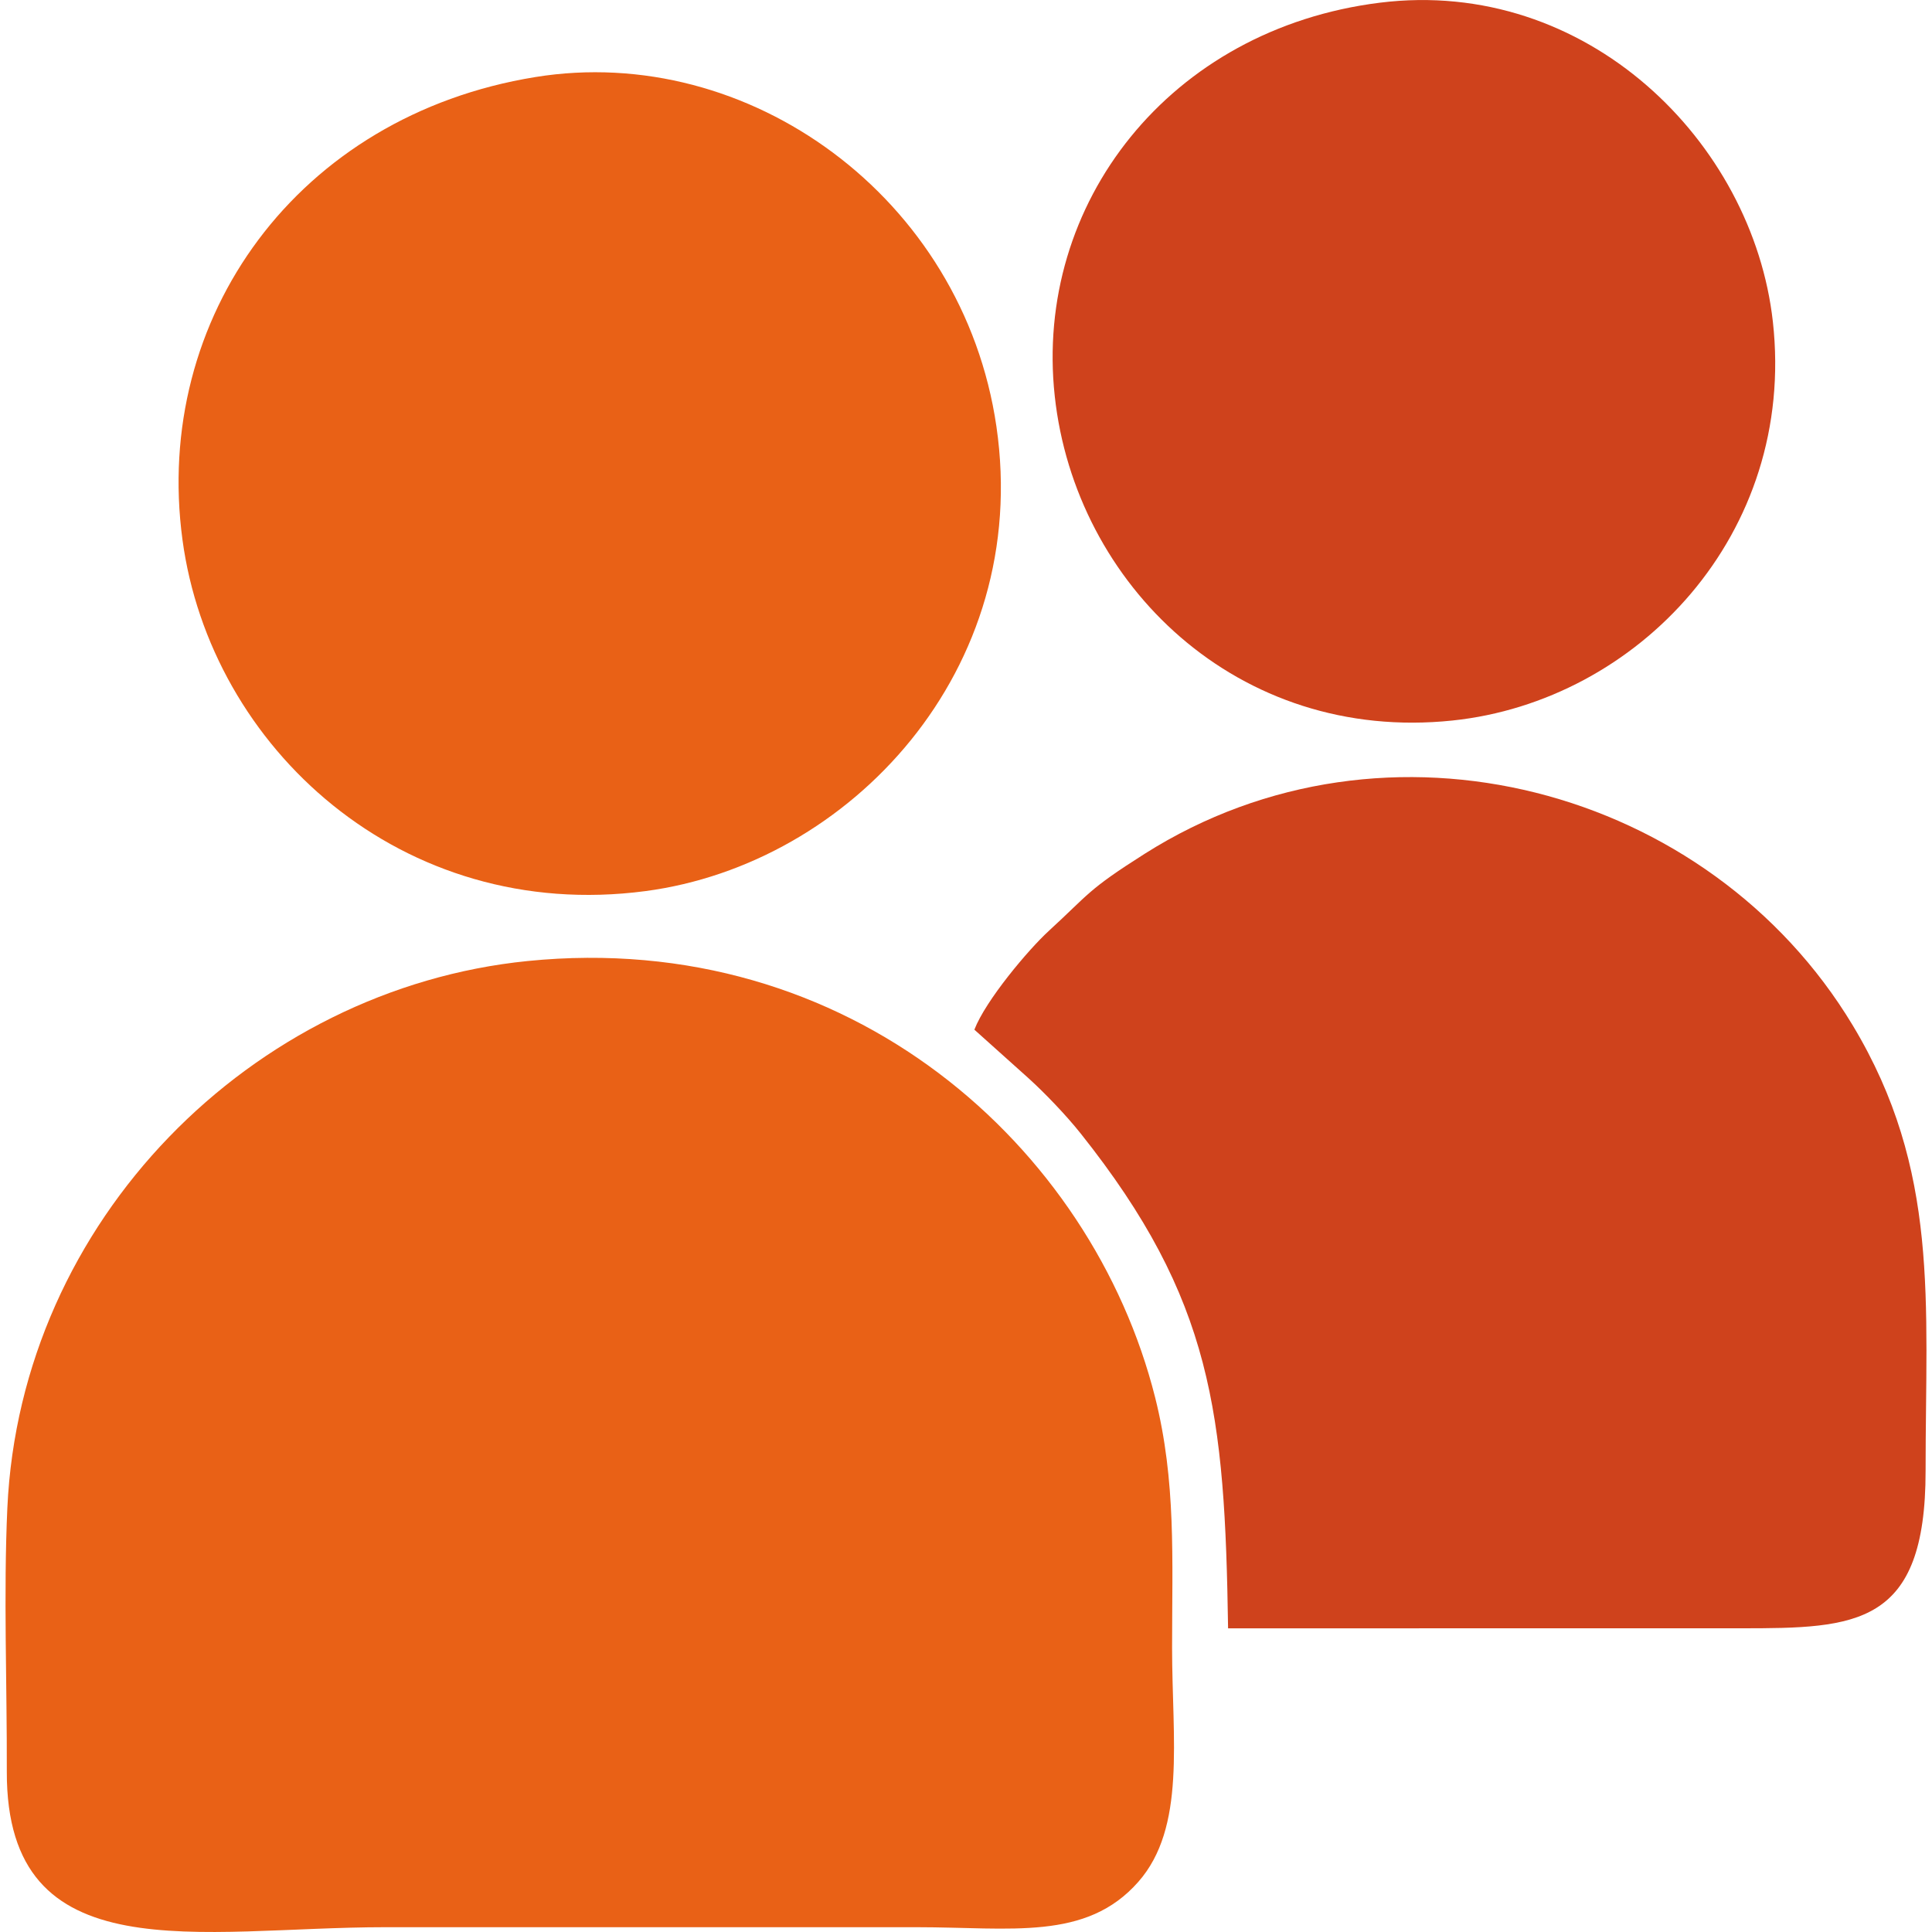
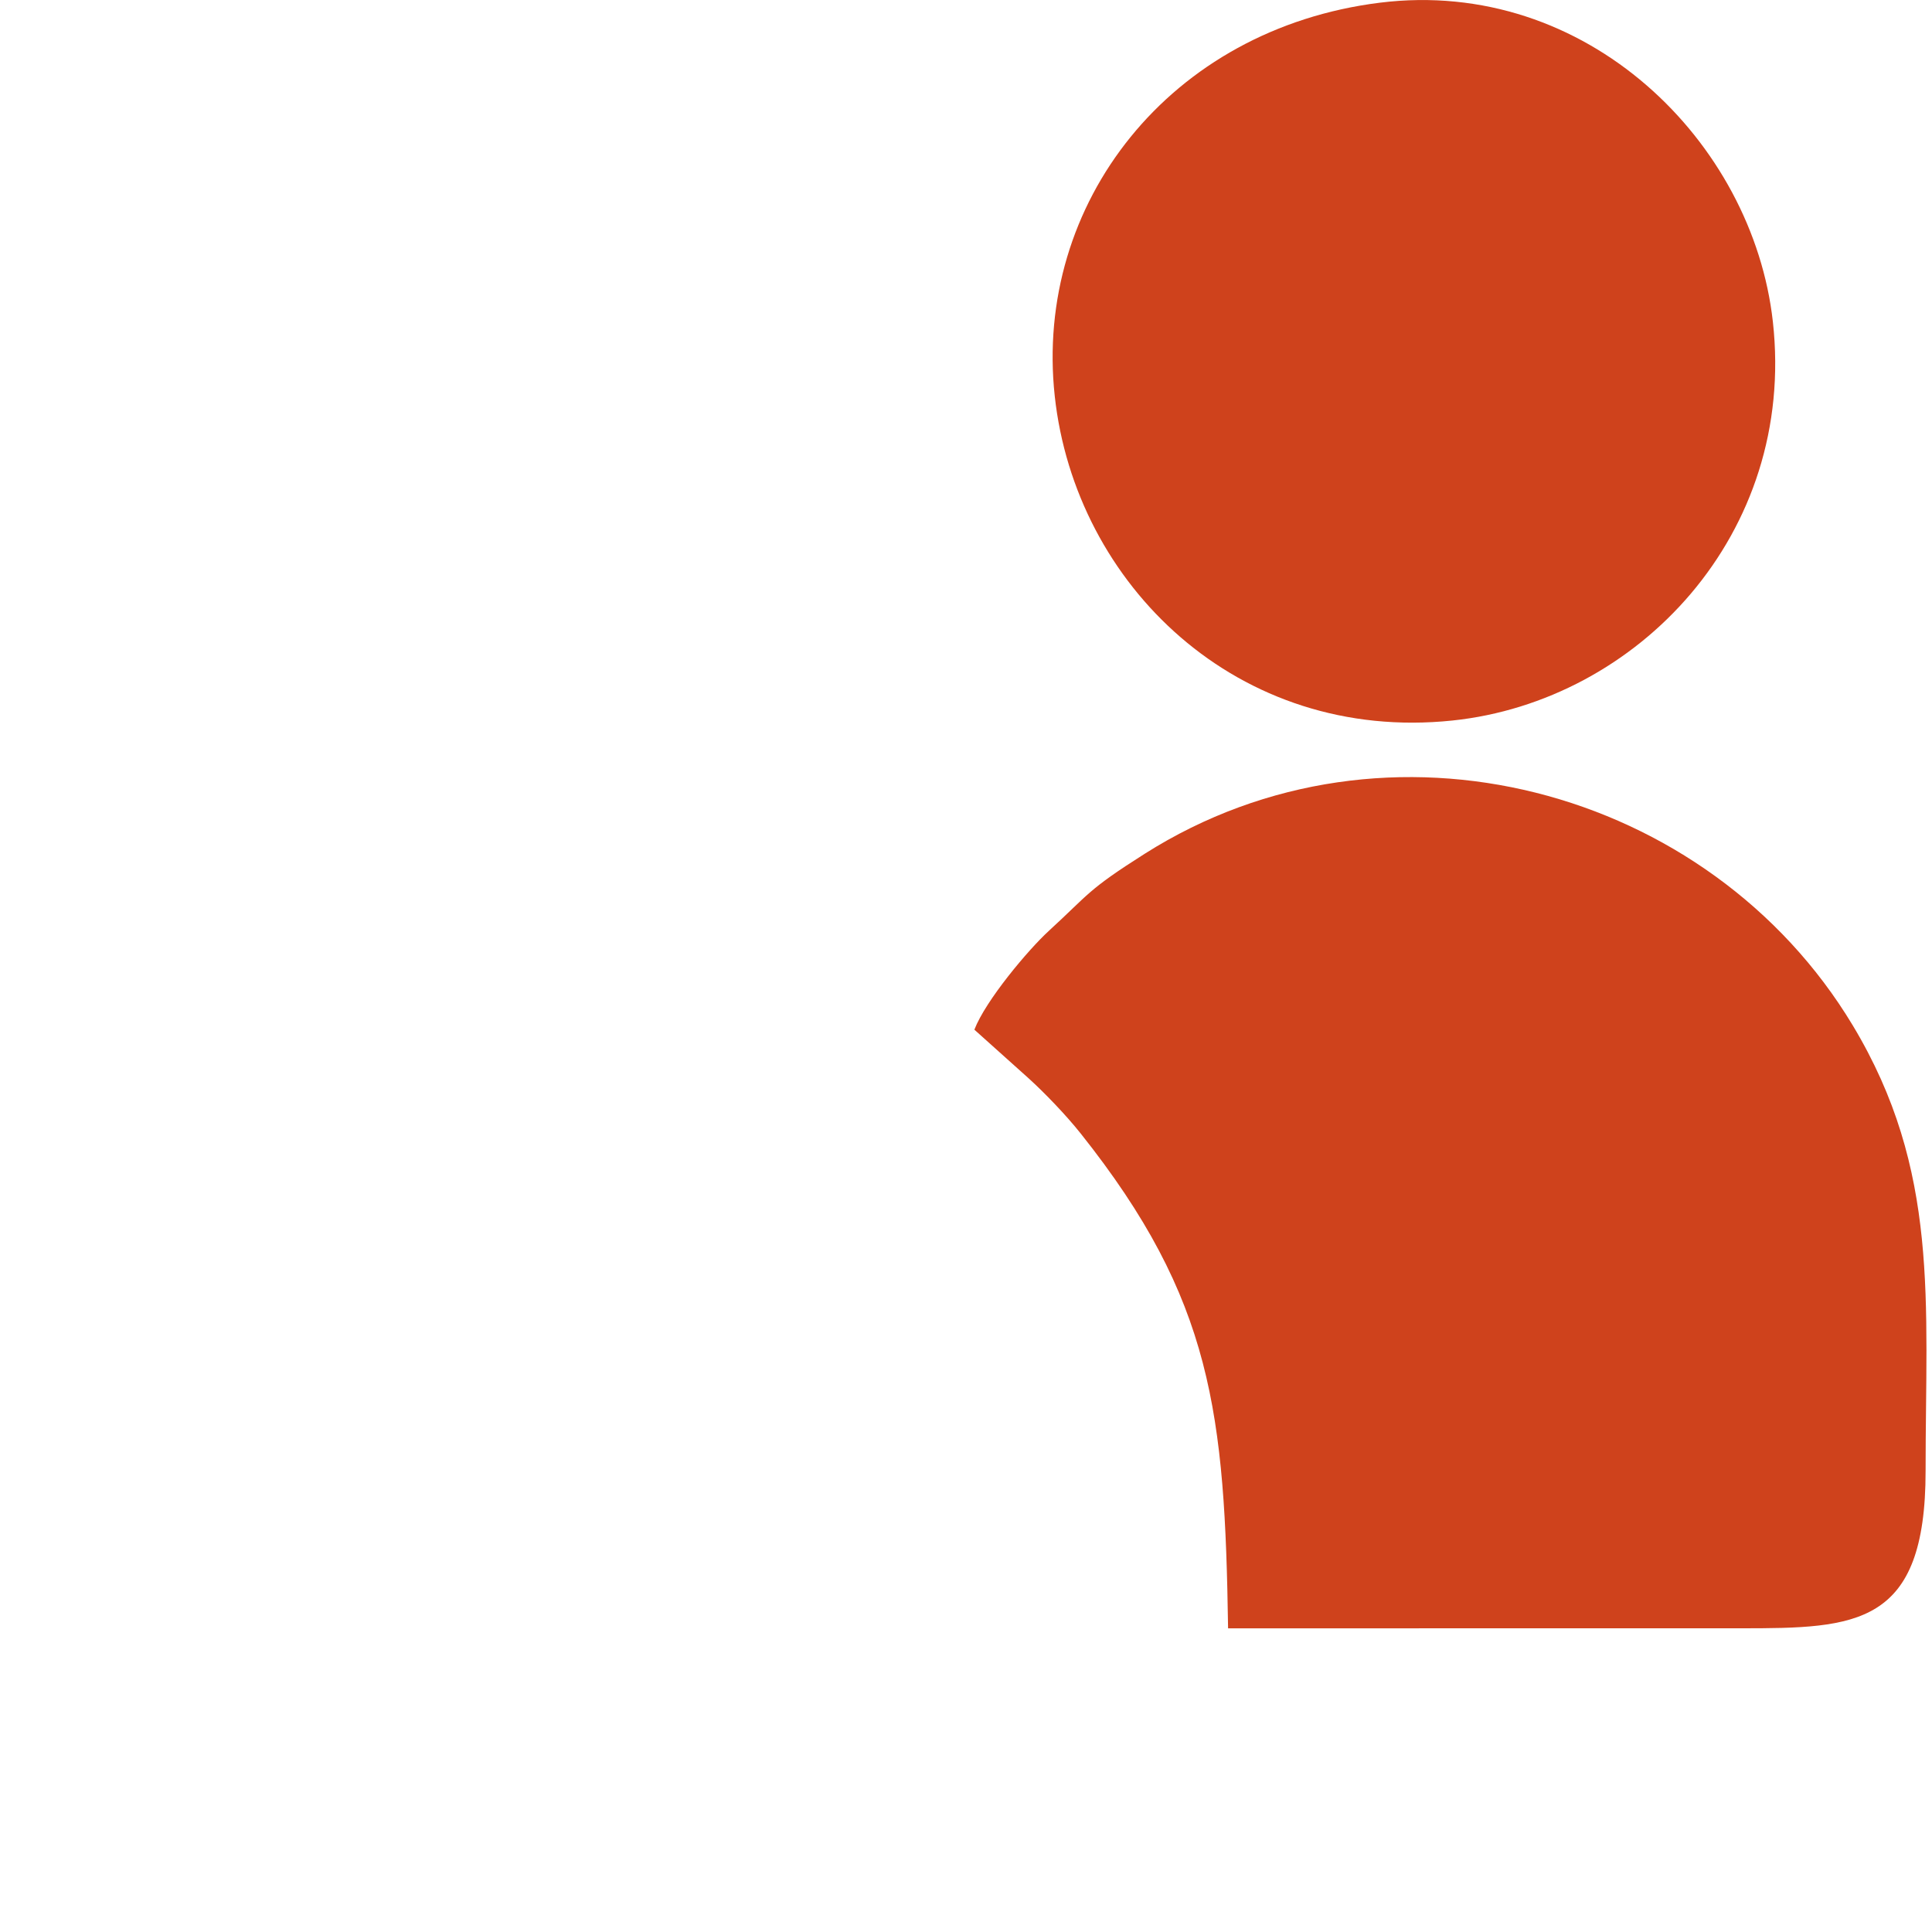
<svg xmlns="http://www.w3.org/2000/svg" xml:space="preserve" width="10.837mm" height="10.837mm" version="1.1" style="shape-rendering:geometricPrecision; text-rendering:geometricPrecision; image-rendering:optimizeQuality; fill-rule:evenodd; clip-rule:evenodd" viewBox="0 0 1083.72 1083.72">
  <defs>
    <style type="text/css">
   
    .fil1 {fill:#CF421C}
    .fil0 {fill:#E96116}
   
  </style>
  </defs>
  <g id="Camada_x0020_1">
    <g id="_2037506830128">
-       <path class="fil0" d="M295.94 539.07c-154.63,15.56 -284.43,145.4 -291.82,306.83 -2.18,47.78 -0.15,99.58 -0.3,147.83 -0.34,113.86 108.12,87.3 212.2,87.3 99.4,0 198.82,0 298.23,0 52.84,0 95.04,7.83 124.29,-25.47 26.8,-30.48 18.92,-79.72 18.92,-131.22 0,-50.18 2.32,-93.41 -9.52,-140.51 -35.41,-140.59 -171.2,-262.93 -352,-244.76zm4.35 -495.85c-133.51,21.65 -214.72,135.14 -197.94,259.52 15.68,116.44 122.85,215.13 259.67,197.11 114.74,-15.15 216.85,-123.95 196.9,-260.66 -18.78,-128.58 -139.16,-215.33 -258.63,-195.97z" />
      <path class="fil1" d="M546.56 577.58l30.49 27.34c9.01,8.19 20.87,20.49 29.18,30.94 74.08,93.13 80.82,157.05 82.64,277.52l287.72 -0.02c64.54,0 103.61,-1.07 103.54,-88.42 -0.04,-94.7 8.13,-168.38 -40.91,-249.85 -80.38,-133.51 -261.29,-182.28 -397.12,-96.18 -32.31,20.47 -30.96,22.34 -53.81,43.28 -11.54,10.57 -35.47,39.07 -41.73,55.39zm227.45 -576.07c-117.96,14.69 -194.11,112.62 -182.37,220.67 11.47,105.66 102.62,194.6 223.11,181.98 103.82,-10.9 192.97,-104.49 179.71,-223.69 -11.22,-100.87 -104.51,-193.4 -220.45,-178.96z" />
    </g>
  </g>
</svg>